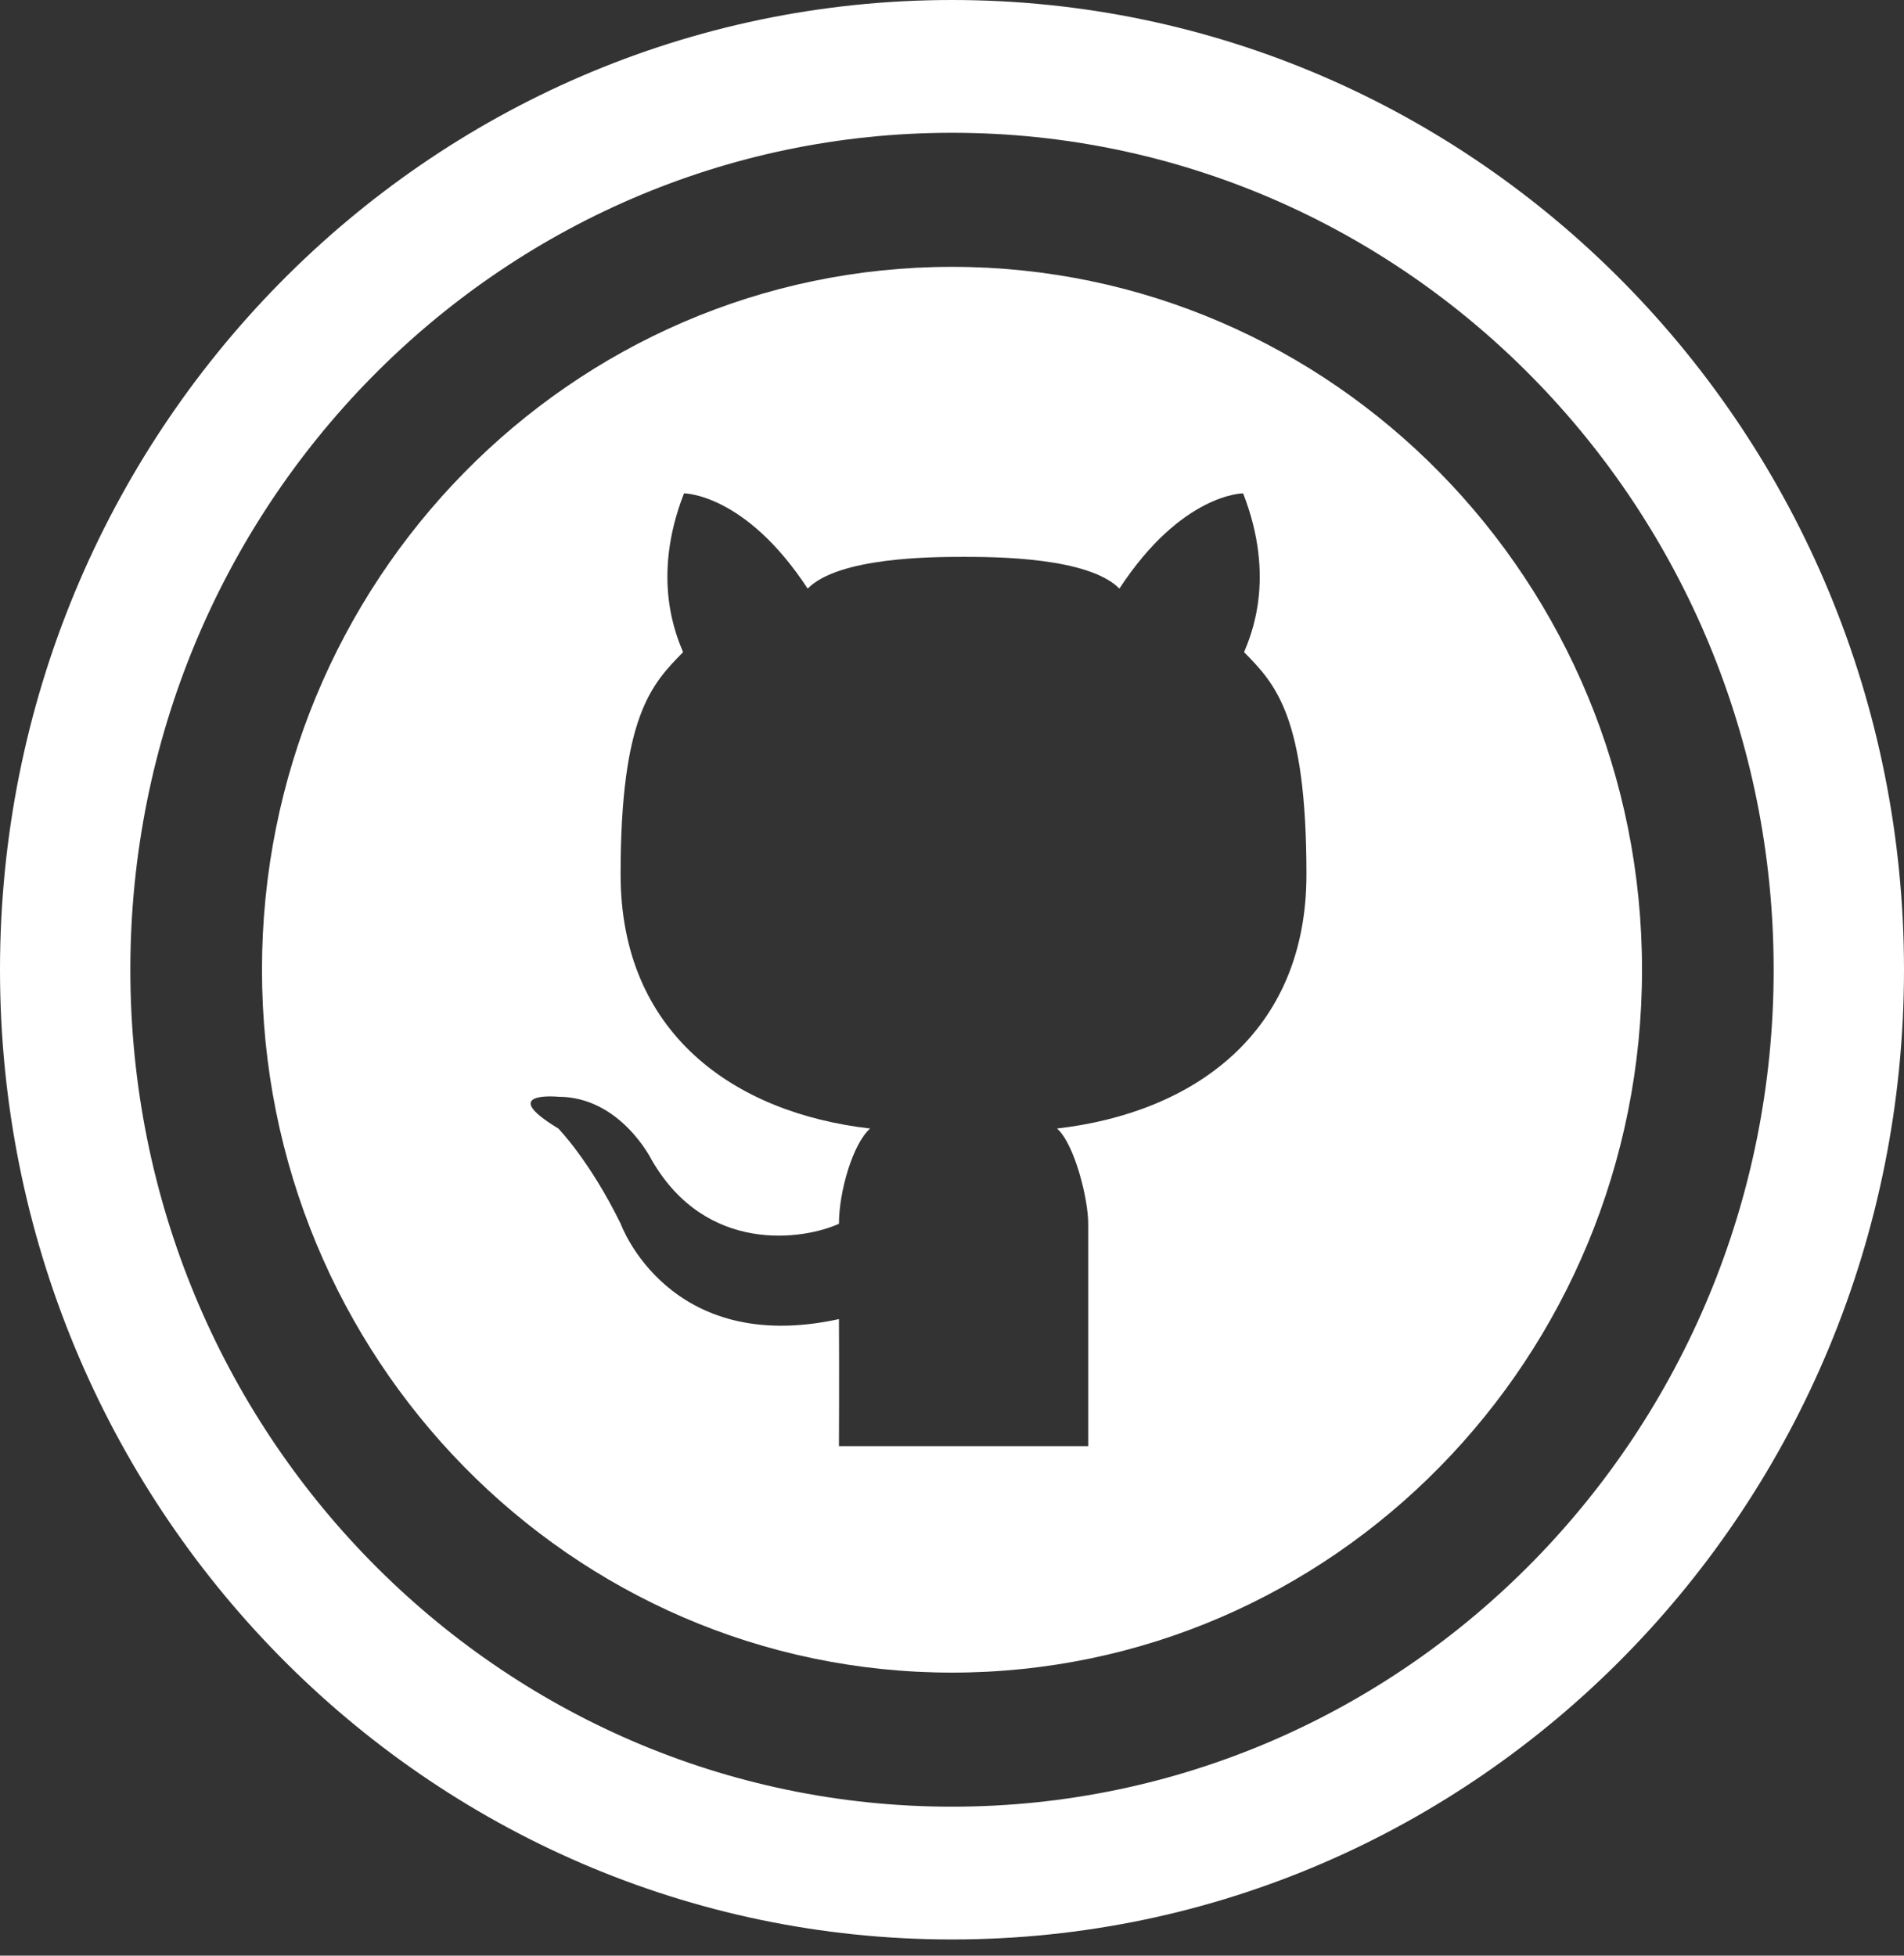
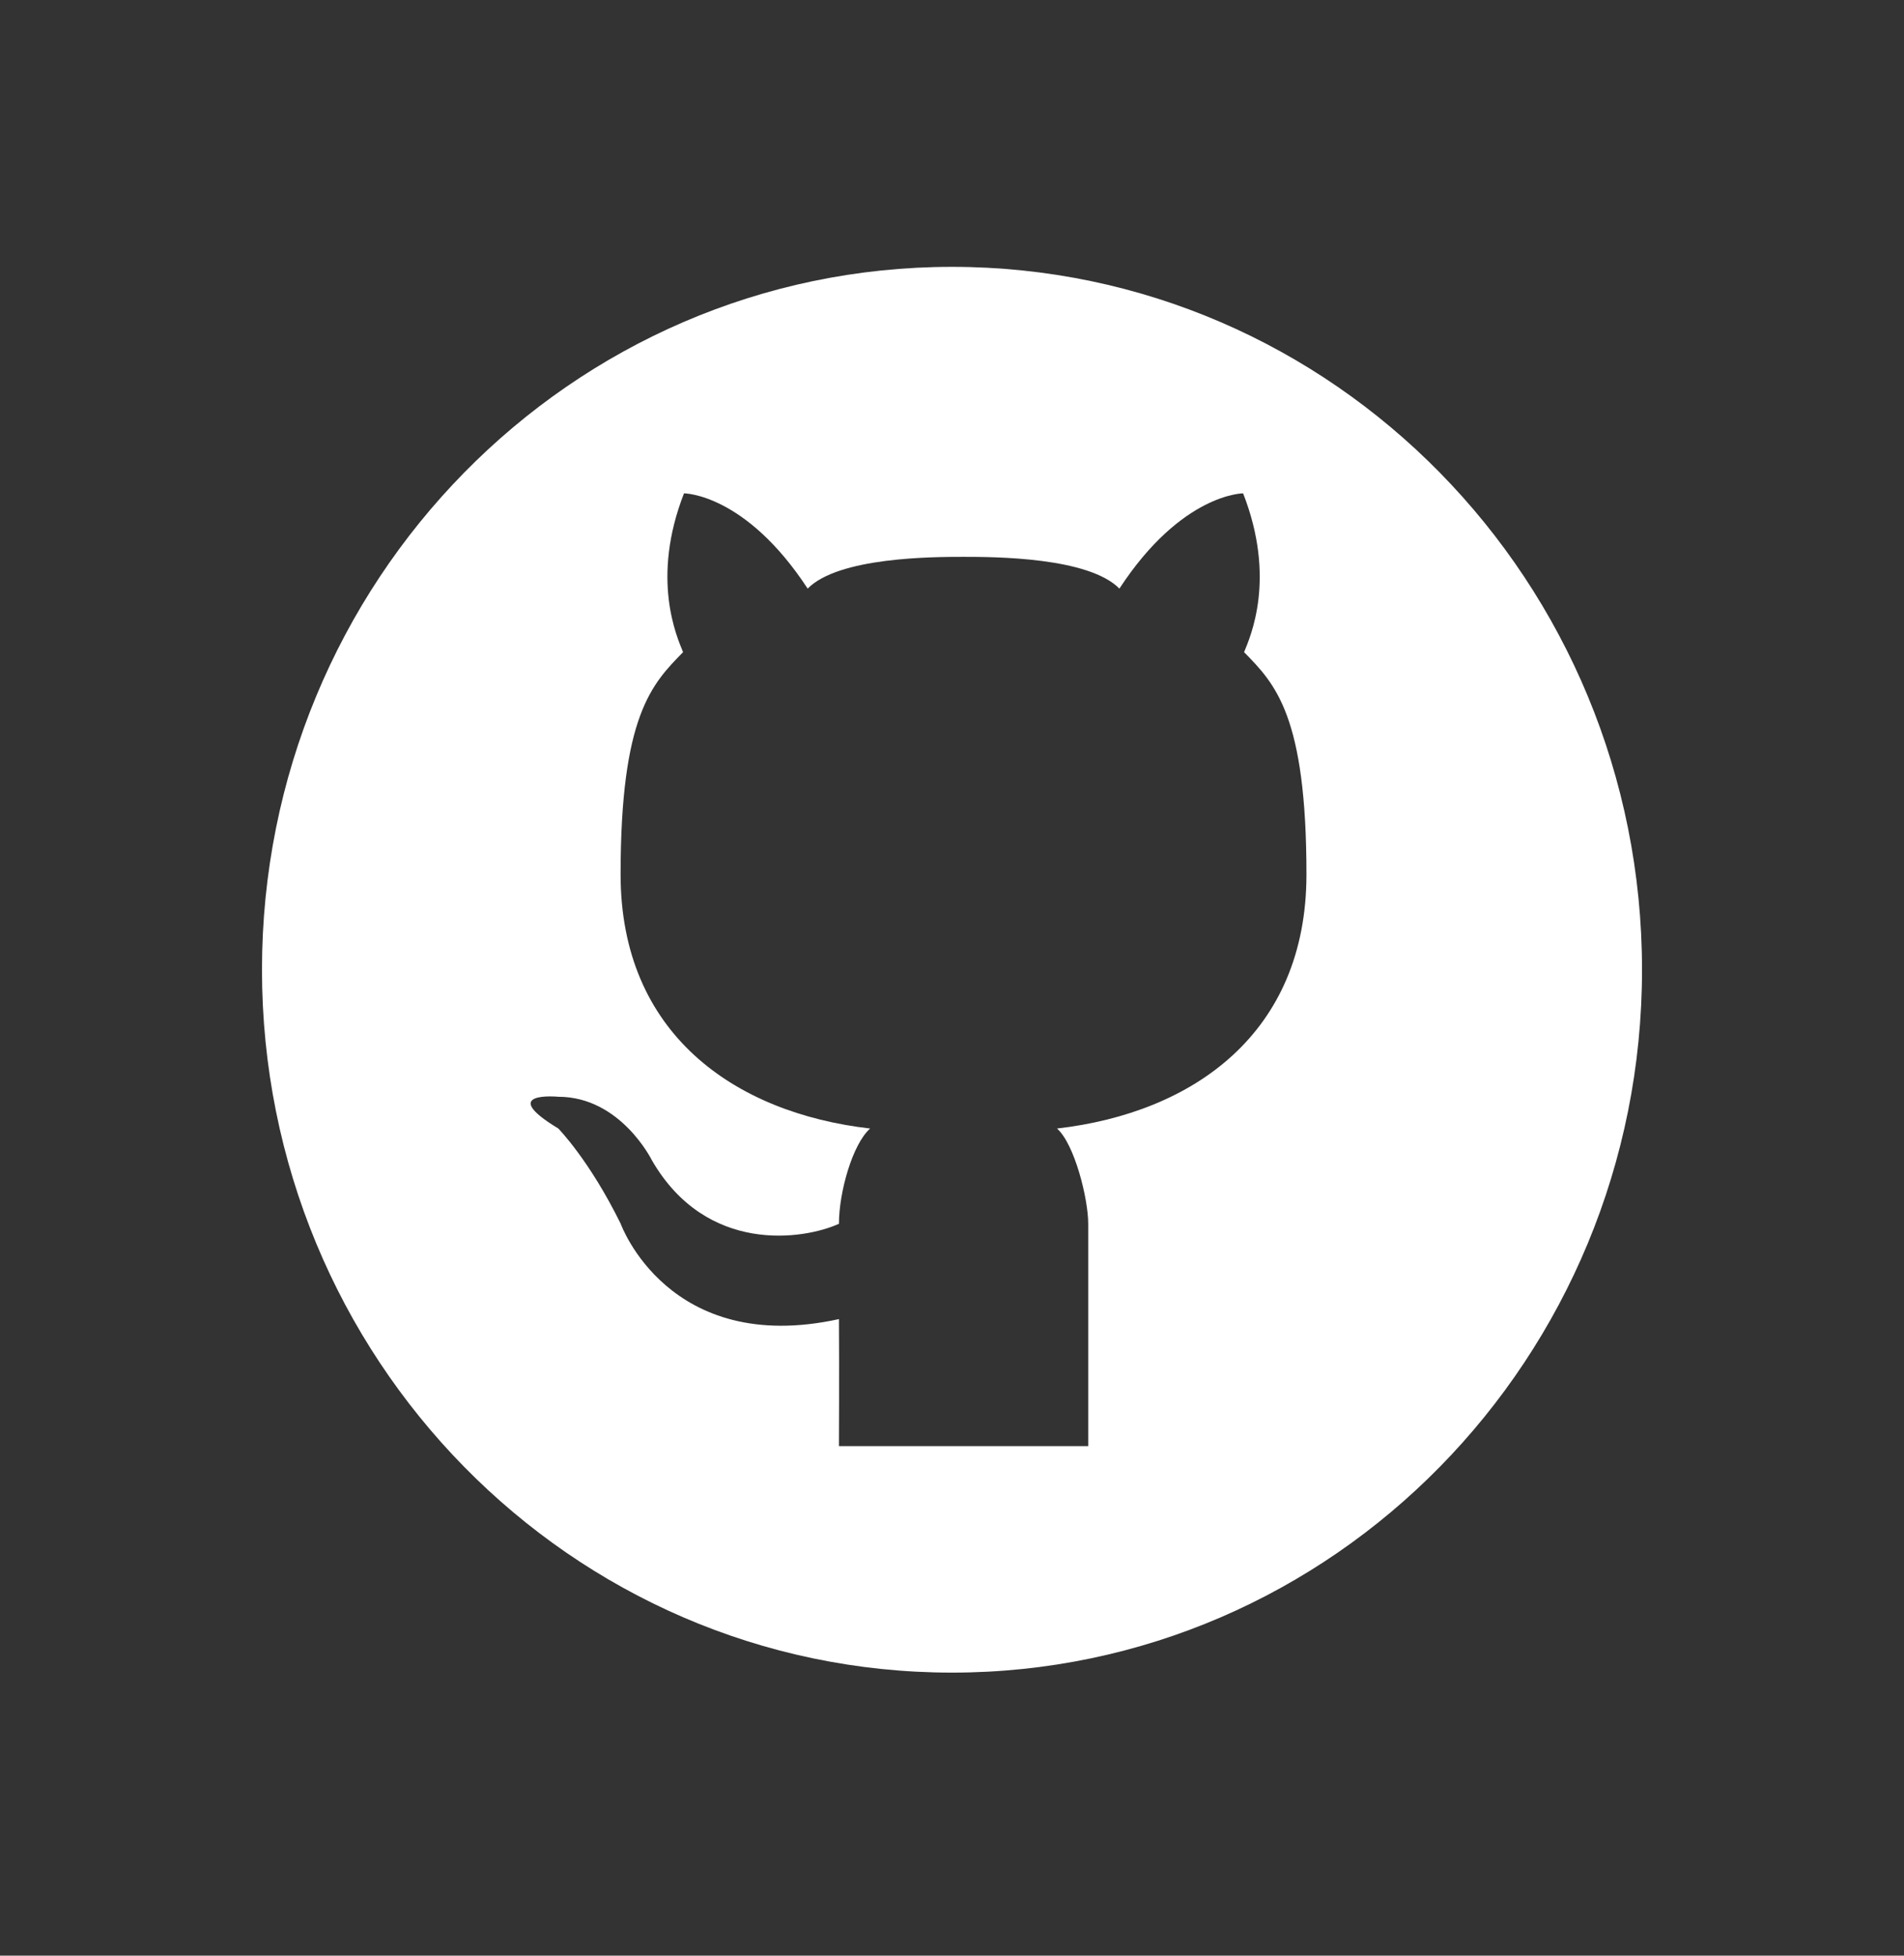
<svg xmlns="http://www.w3.org/2000/svg" width="37" height="38" viewBox="0 0 37 38" fill="none">
  <rect x="0" y="0" width="37" height="38" fill="#333333" stroke="none" />
-   <path d="M18.5 37.685C28.718 37.685 37 29.25 37 18.843C37 8.436 28.718 0 18.5 0C8.282 0 0 8.436 0 18.843C0 29.25 8.282 37.685 18.5 37.685ZM18.5 2.58C27.318 2.58 34.467 9.861 34.467 18.843C34.467 27.823 27.319 35.105 18.5 35.105C9.681 35.105 2.533 27.823 2.533 18.843C2.533 9.862 9.682 2.58 18.5 2.58Z" fill="white" />
  <path d="M18.5 32.5C25.906 32.5 31.909 26.386 31.909 18.843C31.909 11.3 25.906 5.185 18.5 5.185C11.094 5.185 5.091 11.3 5.091 18.843C5.091 26.386 11.094 32.5 18.5 32.5ZM10.85 21.311C12.062 21.311 12.668 22.545 12.668 22.545C13.732 24.384 15.623 24.088 16.303 23.779C16.303 23.162 16.568 22.23 16.909 21.928C14.262 21.624 12.06 20.077 12.06 16.991C12.06 13.906 12.668 13.289 13.274 12.672C13.151 12.368 12.645 11.243 13.292 9.586C13.292 9.586 14.483 9.586 15.695 11.437C16.295 10.826 18.118 10.82 18.724 10.82C19.329 10.82 21.152 10.826 21.753 11.437C22.964 9.586 24.157 9.586 24.157 9.586C24.805 11.243 24.299 12.368 24.176 12.672C24.782 13.289 25.388 13.906 25.388 16.991C25.388 20.077 23.187 21.624 20.541 21.928C20.882 22.23 21.147 23.291 21.147 23.779V28.099H18.727H16.303C16.303 28.099 16.31 26.635 16.303 25.631C12.987 26.357 12.062 23.779 12.062 23.779C11.456 22.545 10.85 21.928 10.85 21.928C9.639 21.194 10.85 21.311 10.85 21.311Z" fill="white" />
</svg>